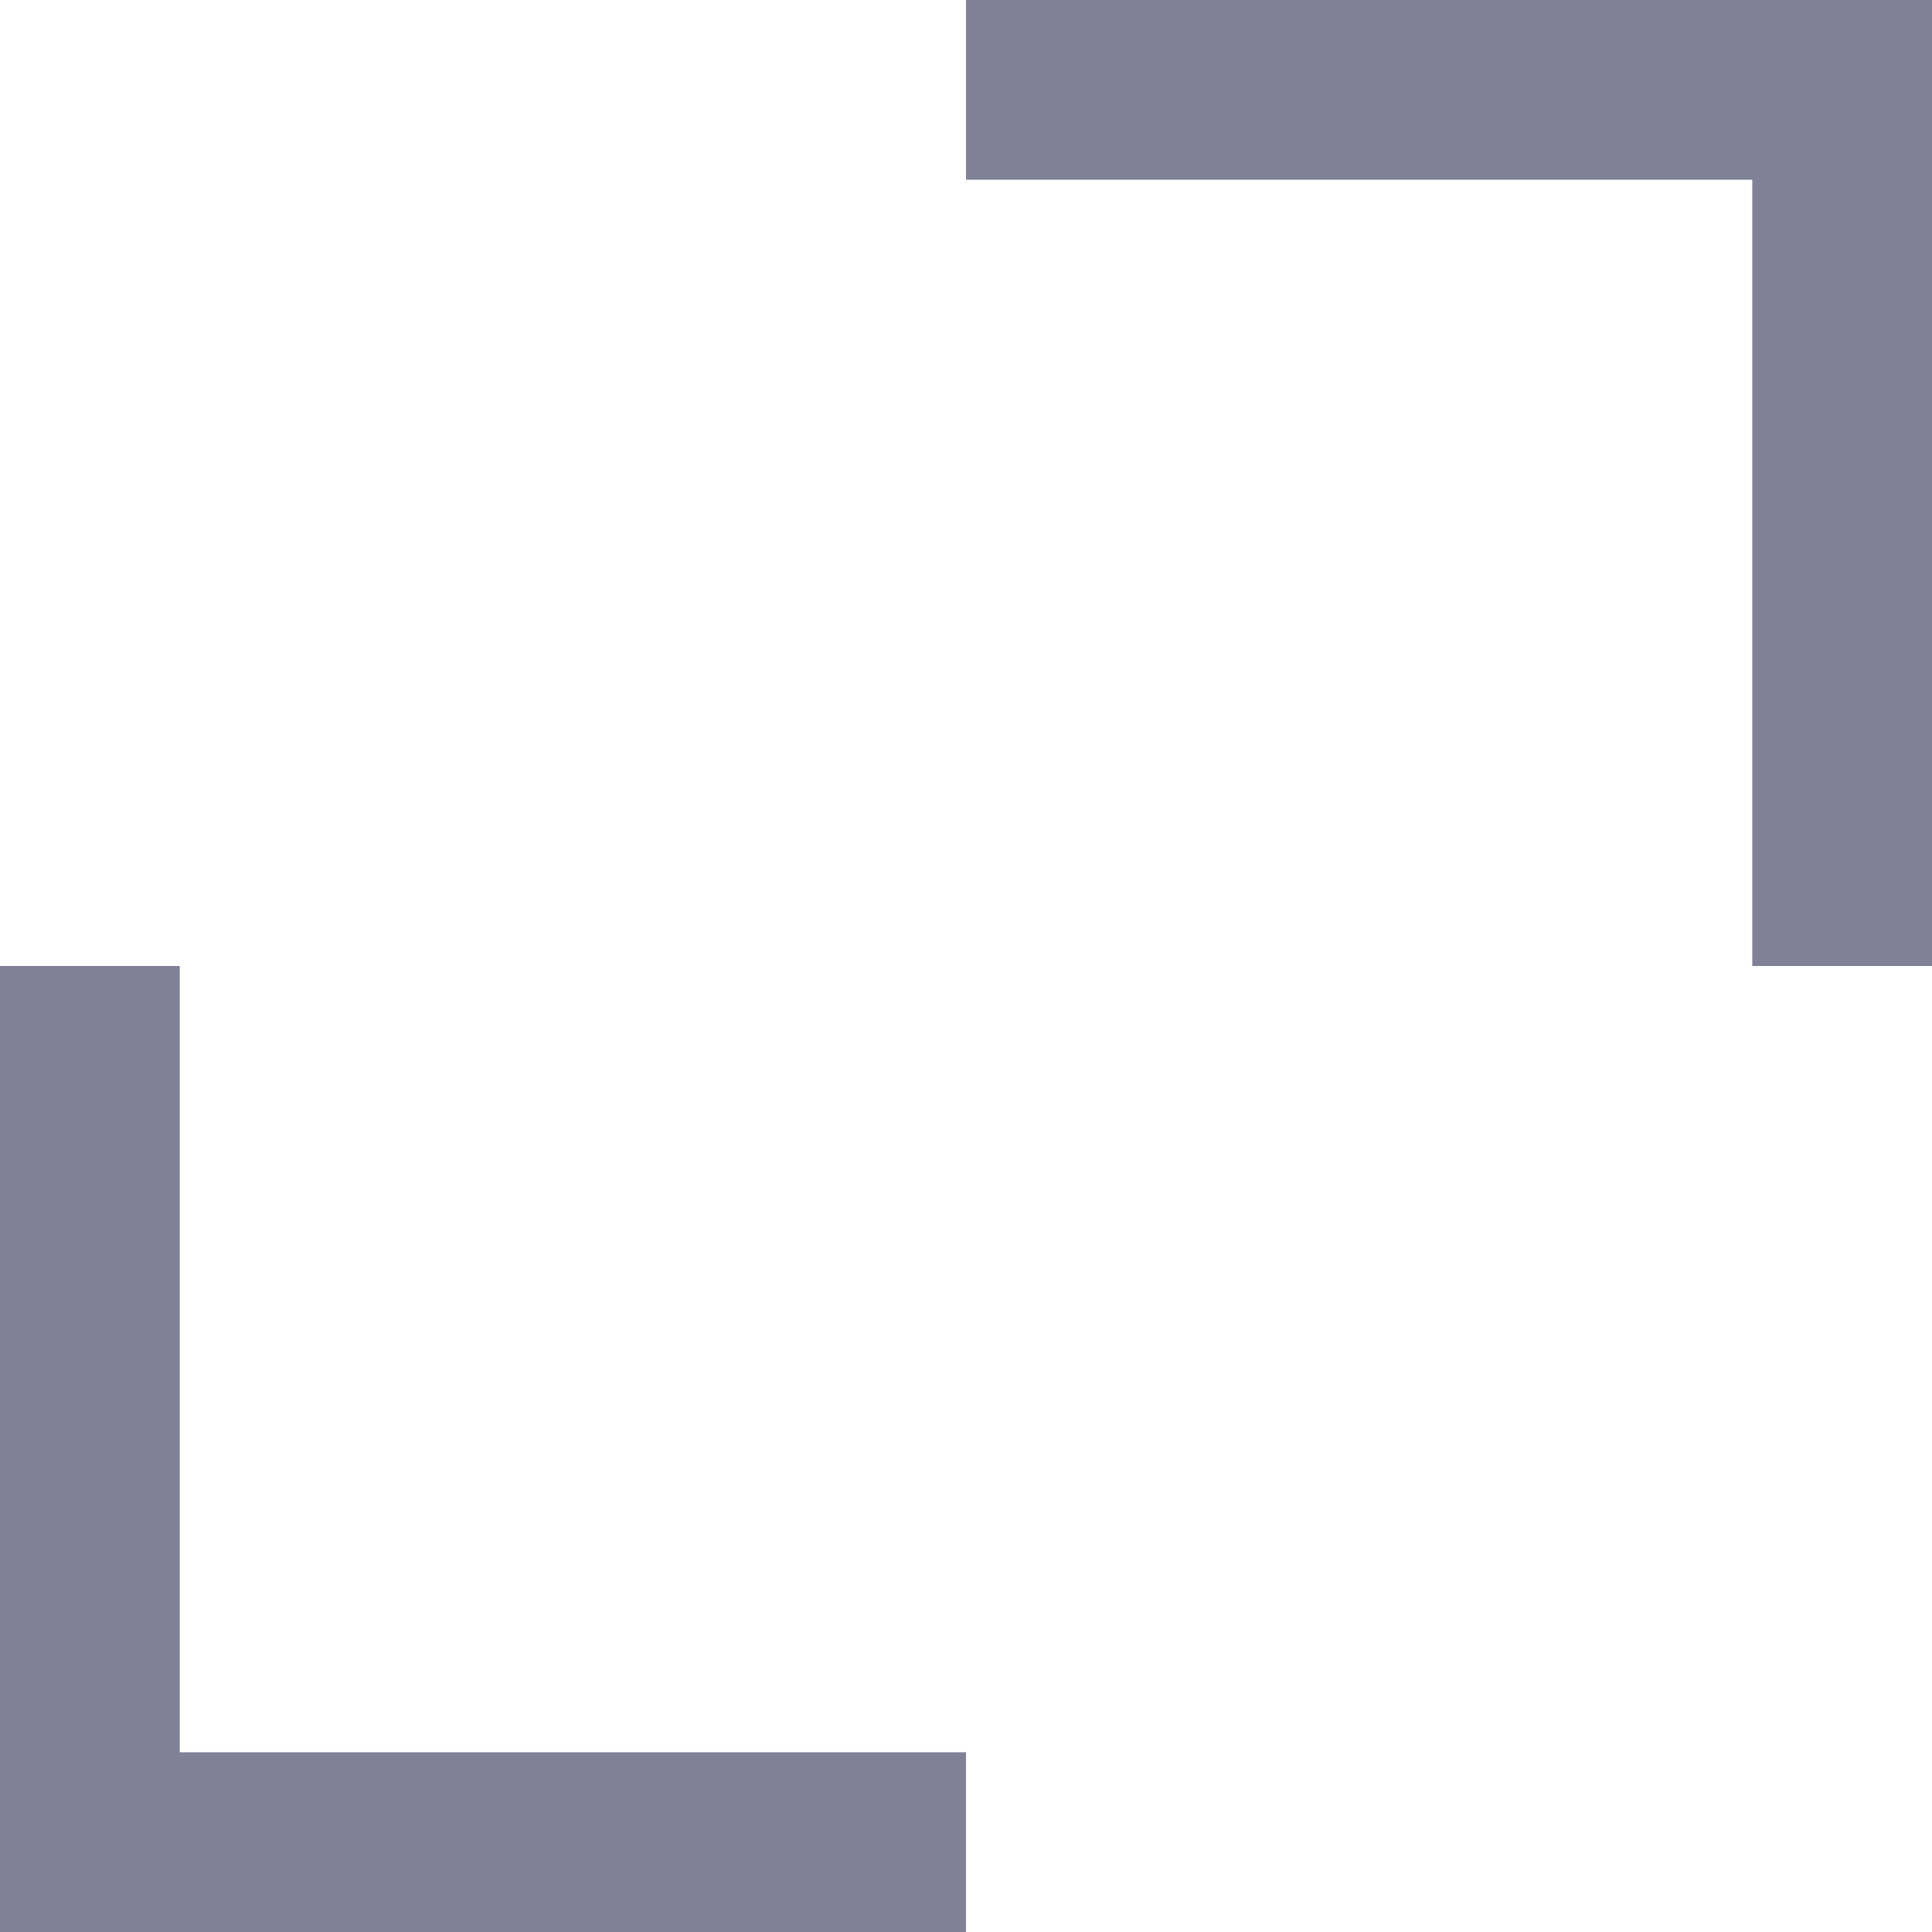
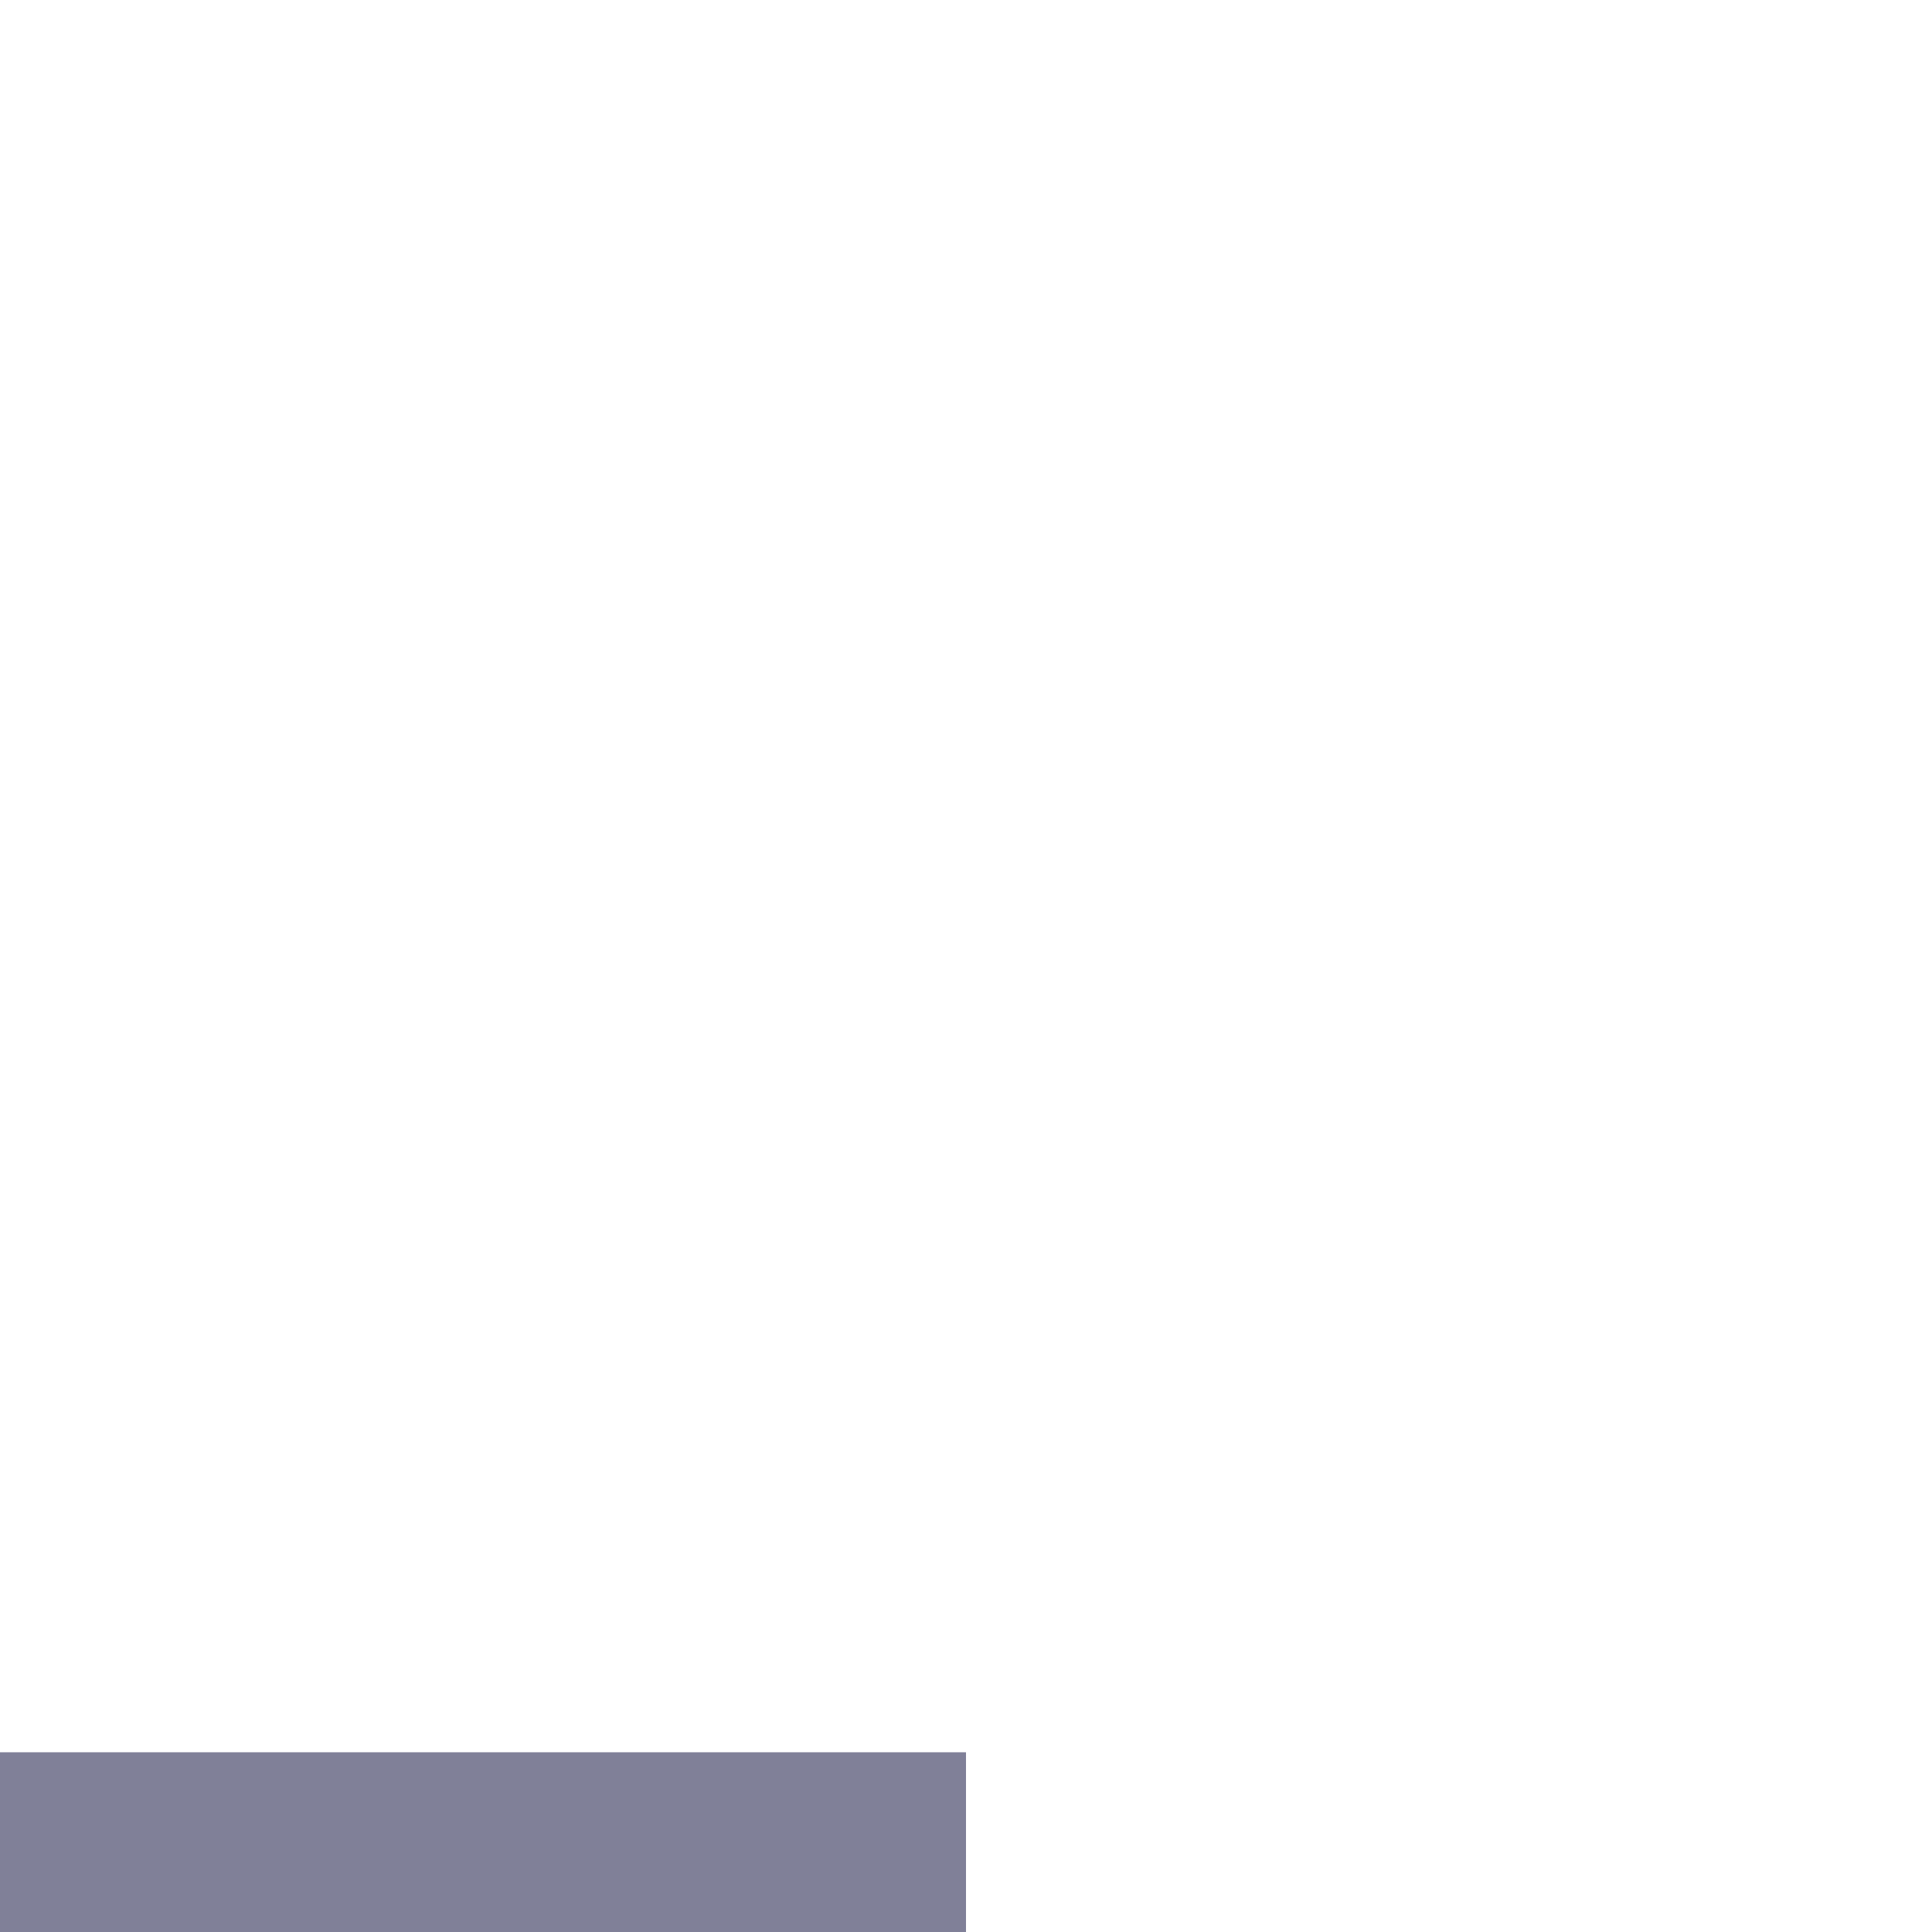
<svg xmlns="http://www.w3.org/2000/svg" width="80" height="80" viewBox="0 0 80 80" fill="none">
-   <rect x="72.558" width="7.442" height="40" fill="#808098" />
-   <rect x="80" width="7.442" height="40" transform="rotate(90 80 0)" fill="#808098" />
-   <rect x="7.442" y="80" width="7.442" height="40" transform="rotate(-180 7.442 80)" fill="#808098" />
  <rect y="80" width="7.442" height="40" transform="rotate(-90 0 80)" fill="#808098" />
</svg>